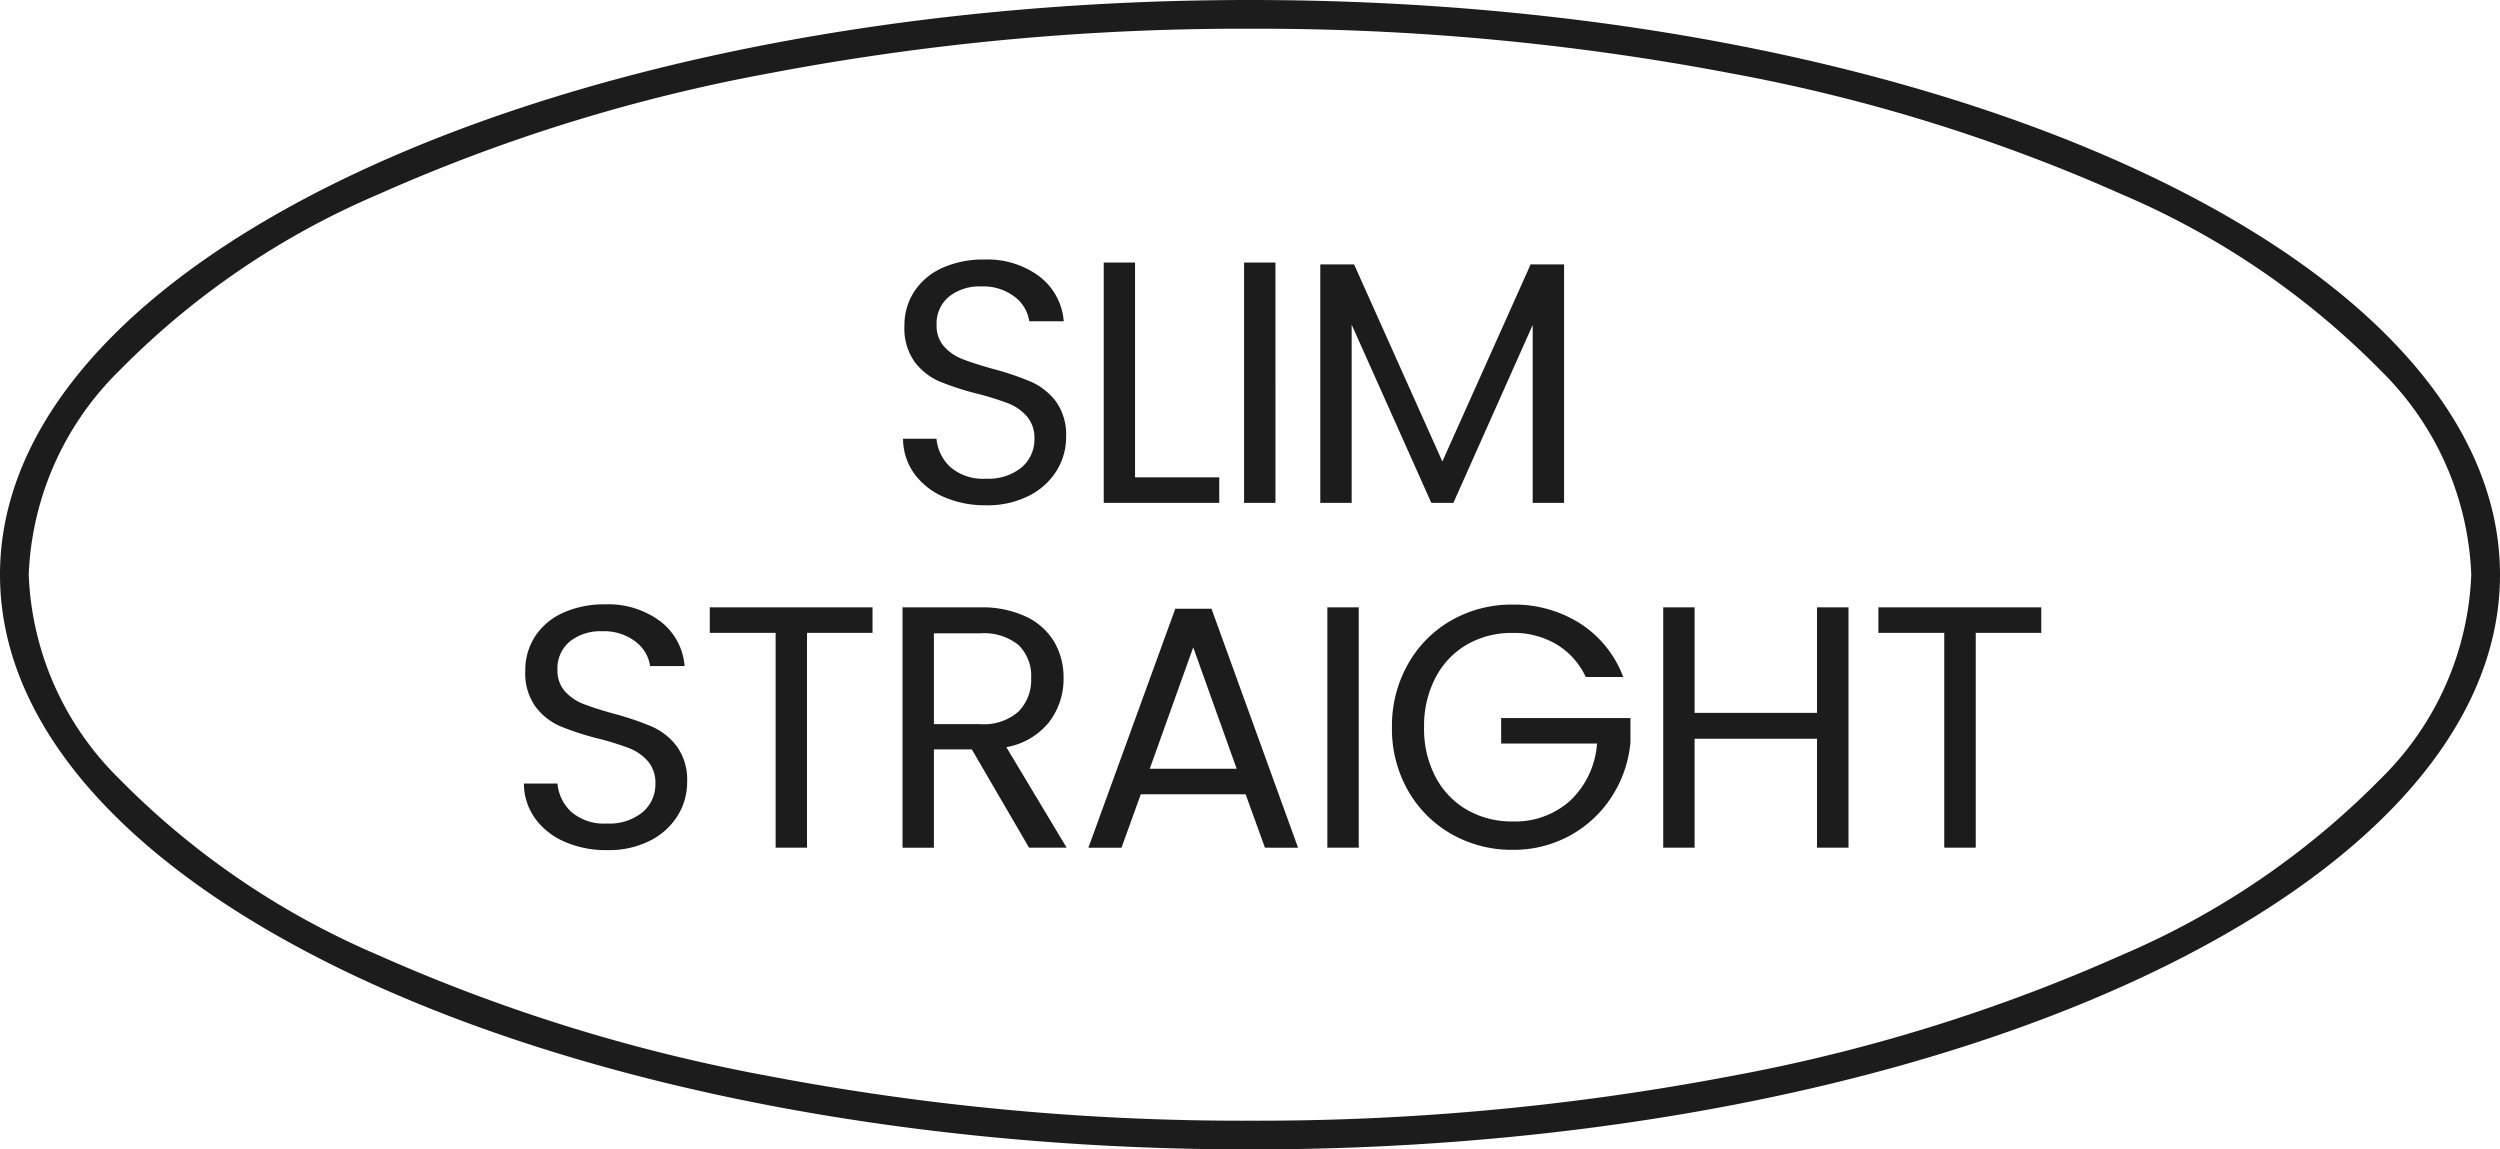
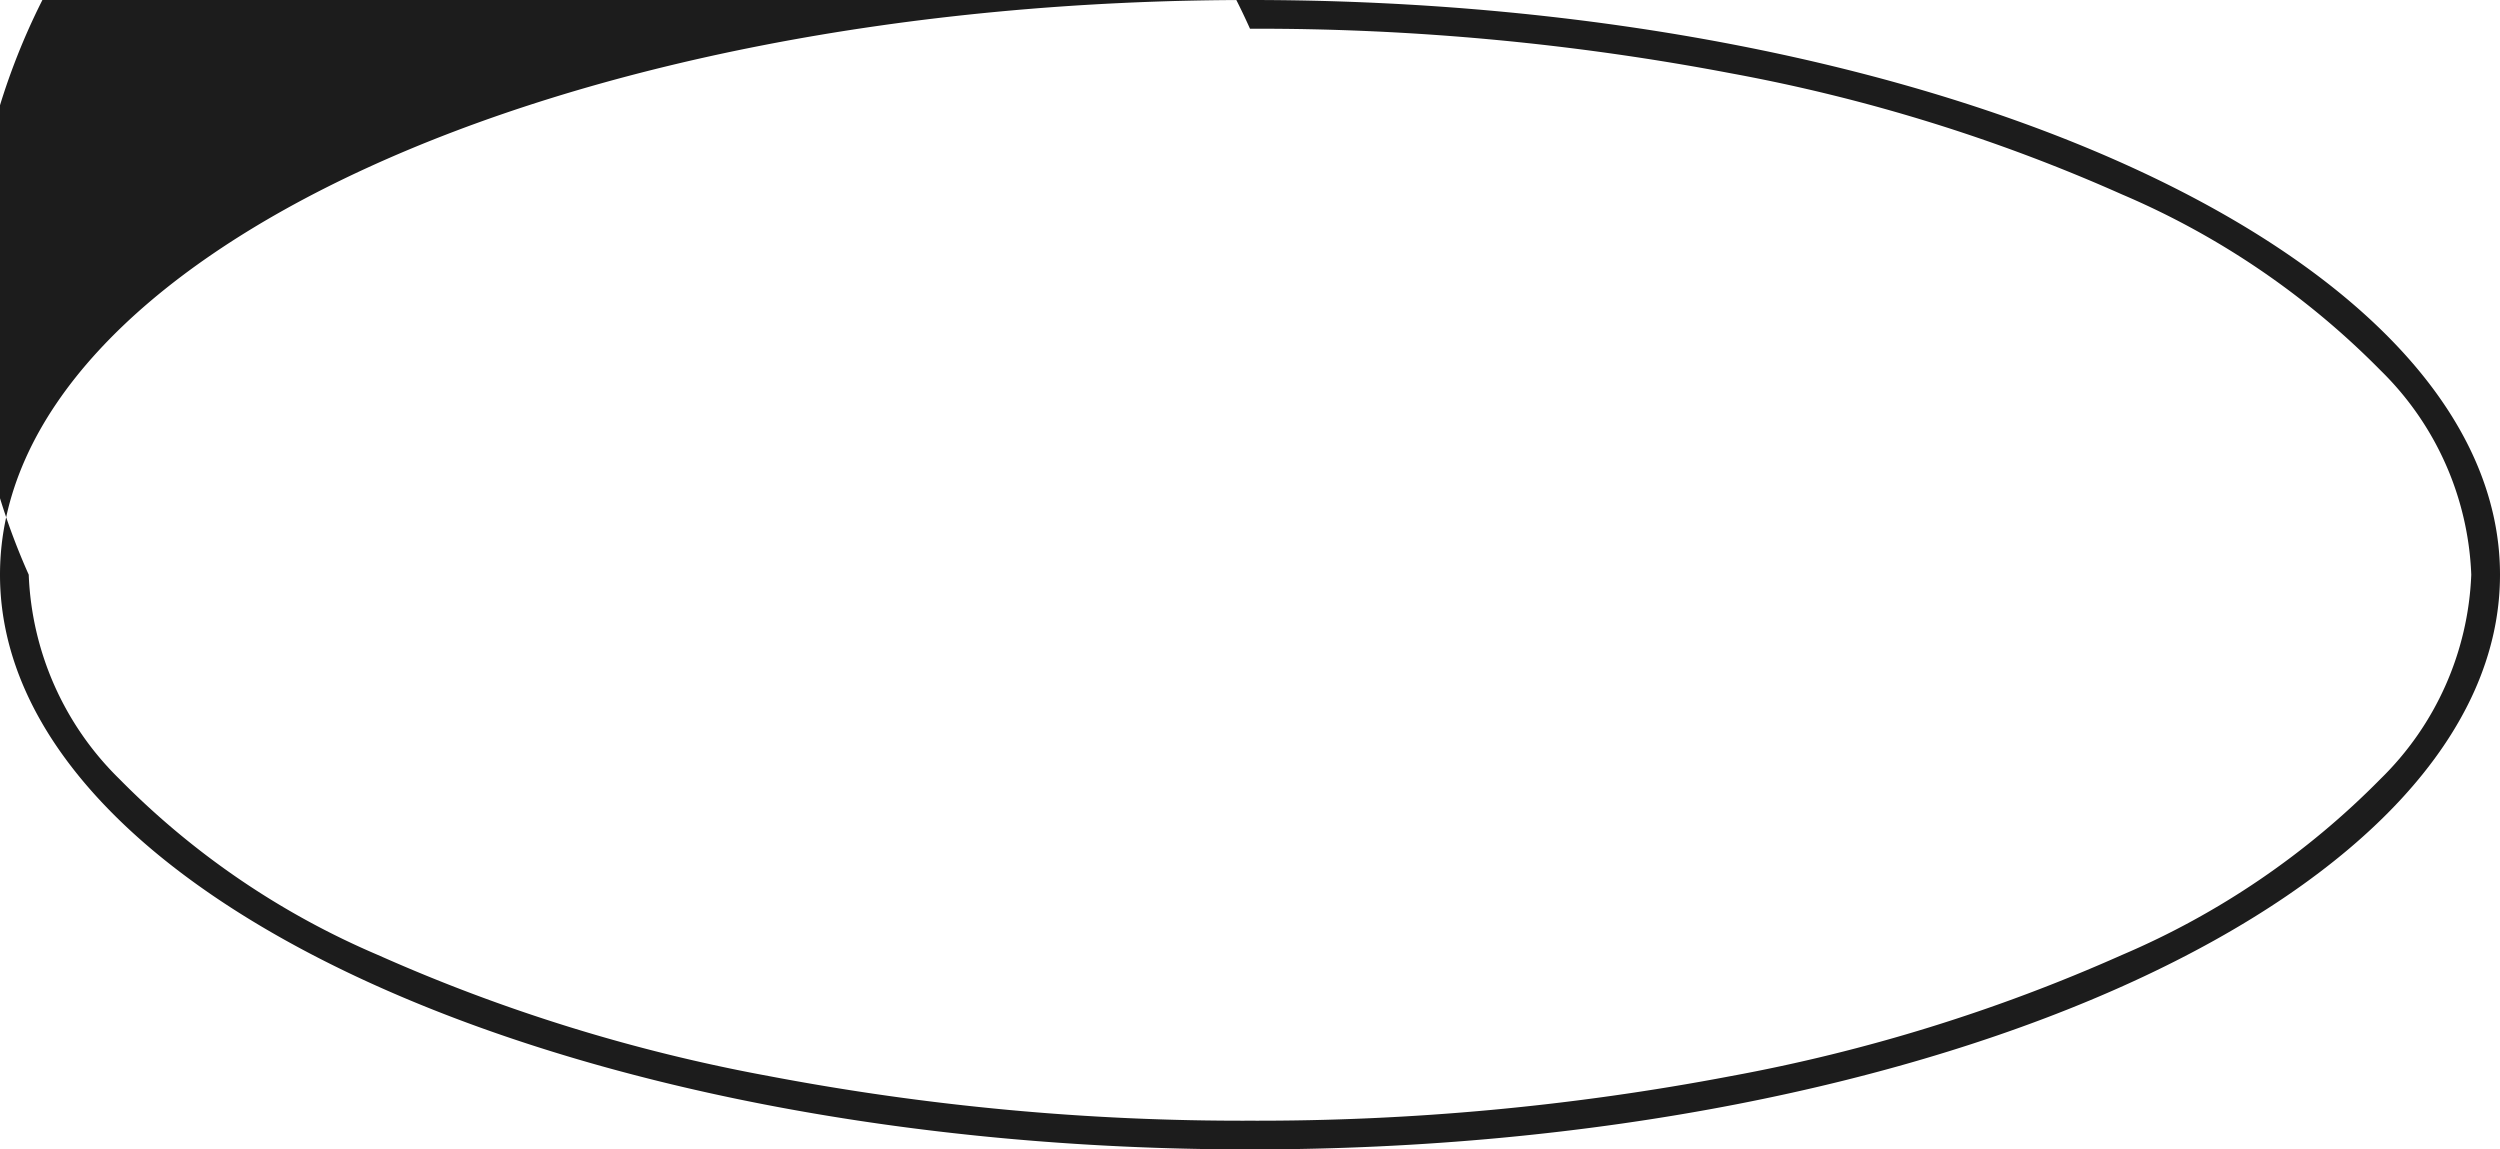
<svg xmlns="http://www.w3.org/2000/svg" width="87" height="40" viewBox="0 0 87 40">
  <g fill="#1c1c1c">
-     <path d="M34.318 17.584a3.577 3.577 0 01-1.482-.294 2.47 2.47 0 01-1.026-.816 2.091 2.091 0 01-.384-1.206h1.164a1.533 1.533 0 00.486.99 1.744 1.744 0 001.242.4 1.815 1.815 0 001.23-.39 1.266 1.266 0 00.45-1 1.137 1.137 0 00-.264-.78 1.687 1.687 0 00-.66-.456 10.312 10.312 0 00-1.068-.332 9.406 9.406 0 01-1.326-.432 2.136 2.136 0 01-.852-.678 1.992 1.992 0 01-.354-1.242 2.152 2.152 0 01.348-1.212 2.267 2.267 0 01.978-.816 3.443 3.443 0 011.446-.288 3.029 3.029 0 011.926.588 2.172 2.172 0 01.846 1.56h-1.2a1.3 1.3 0 00-.5-.846 1.79 1.79 0 00-1.176-.366 1.7 1.7 0 00-1.116.354 1.209 1.209 0 00-.432.99 1.073 1.073 0 00.258.744 1.663 1.663 0 00.636.438q.378.15 1.062.342a9.974 9.974 0 011.332.45 2.222 2.222 0 01.864.684 1.989 1.989 0 01.354 1.25 2.2 2.2 0 01-.324 1.152 2.382 2.382 0 01-.96.876 3.168 3.168 0 01-1.498.336zm5.182-.972h2.93v.888h-4.02V9.136h1.09zm4.886-7.476V17.5h-1.092V9.136zM54.43 9.2v8.3h-1.092v-6.192l-2.76 6.192h-.768l-2.772-6.2v6.2h-1.092V9.2h1.176l3.072 6.86 3.072-6.86zM21.124 29.584a3.577 3.577 0 01-1.482-.294 2.47 2.47 0 01-1.026-.816 2.091 2.091 0 01-.384-1.206H19.4a1.533 1.533 0 00.486.99 1.744 1.744 0 001.242.4 1.815 1.815 0 001.23-.39 1.266 1.266 0 00.45-1 1.137 1.137 0 00-.264-.78 1.687 1.687 0 00-.66-.456 10.313 10.313 0 00-1.072-.332 9.406 9.406 0 01-1.326-.432 2.136 2.136 0 01-.852-.678 1.992 1.992 0 01-.354-1.242 2.152 2.152 0 01.348-1.212 2.267 2.267 0 01.978-.816 3.443 3.443 0 011.446-.288 3.029 3.029 0 011.926.588 2.172 2.172 0 01.846 1.56h-1.2a1.3 1.3 0 00-.5-.846 1.79 1.79 0 00-1.176-.366 1.7 1.7 0 00-1.116.354 1.209 1.209 0 00-.432.99 1.073 1.073 0 00.258.744 1.663 1.663 0 00.636.438q.378.15 1.062.342a9.974 9.974 0 011.332.45 2.222 2.222 0 01.864.684 1.989 1.989 0 01.36 1.254 2.2 2.2 0 01-.324 1.152 2.382 2.382 0 01-.96.876 3.168 3.168 0 01-1.504.332zm9.24-8.448v.888h-2.28V29.5h-1.092v-7.476H24.7v-.888zm5.448 8.364l-1.992-3.42H32.5v3.42h-1.092v-8.364h2.7a3.585 3.585 0 011.6.324 2.256 2.256 0 01.978.876 2.442 2.442 0 01.326 1.264 2.461 2.461 0 01-.5 1.524A2.434 2.434 0 0135.02 26l2.1 3.5zM32.5 25.2h1.608a1.824 1.824 0 001.332-.434 1.569 1.569 0 00.444-1.166 1.5 1.5 0 00-.438-1.152 1.906 1.906 0 00-1.338-.408H32.5zm10.848 2.44H39.7l-.672 1.86h-1.152l3.024-8.316h1.26l3.012 8.316H44.02zm-.312-.888l-1.512-4.224-1.512 4.224zm4.248-5.616V29.5h-1.092v-8.364zm7.9 2.424a2.6 2.6 0 00-1.012-1.134 2.894 2.894 0 00-1.536-.4 3.118 3.118 0 00-1.578.4 2.84 2.84 0 00-1.1 1.152 3.615 3.615 0 00-.4 1.734 3.579 3.579 0 00.4 1.728 2.849 2.849 0 001.1 1.146 3.118 3.118 0 001.578.4 2.854 2.854 0 002.016-.732 3.021 3.021 0 00.924-1.98H52.24v-.886h4.5v.84a4.153 4.153 0 01-.648 1.89 4 4 0 01-1.452 1.356 4.069 4.069 0 01-2 .5 4.221 4.221 0 01-2.124-.546 4.009 4.009 0 01-1.518-1.518 4.331 4.331 0 01-.558-2.2 4.364 4.364 0 01.558-2.2 4 4 0 011.514-1.524 4.221 4.221 0 012.124-.546 4.263 4.263 0 012.358.66 3.776 3.776 0 011.494 1.86zm9.144-2.424V29.5h-1.096v-3.792h-4.26V29.5H57.88v-8.364h1.092v3.672h4.26v-3.672zm6.708 0v.888h-2.28V29.5H67.66v-7.476h-2.292v-.888z" />
-     <path d="M43.5 1a87.968 87.968 0 00-16.741 1.553 60.2 60.2 0 00-13.6 4.213 28.064 28.064 0 00-9 6.126A10.507 10.507 0 001 20a10.507 10.507 0 003.154 7.108 28.064 28.064 0 009 6.126 60.2 60.2 0 0013.6 4.213A87.968 87.968 0 0043.5 39a87.968 87.968 0 0016.741-1.553 60.2 60.2 0 0013.6-4.213 28.064 28.064 0 009-6.126A10.507 10.507 0 0086 20a10.507 10.507 0 00-3.154-7.108 28.064 28.064 0 00-9-6.126 60.2 60.2 0 00-13.6-4.213A87.968 87.968 0 0043.5 1m0-1C67.524 0 87 8.954 87 20S67.524 40 43.5 40 0 31.046 0 20 19.476 0 43.5 0z" />
+     <path d="M43.5 1A10.507 10.507 0 001 20a10.507 10.507 0 003.154 7.108 28.064 28.064 0 009 6.126 60.2 60.2 0 0013.6 4.213A87.968 87.968 0 0043.5 39a87.968 87.968 0 0016.741-1.553 60.2 60.2 0 0013.6-4.213 28.064 28.064 0 009-6.126A10.507 10.507 0 0086 20a10.507 10.507 0 00-3.154-7.108 28.064 28.064 0 00-9-6.126 60.2 60.2 0 00-13.6-4.213A87.968 87.968 0 0043.5 1m0-1C67.524 0 87 8.954 87 20S67.524 40 43.5 40 0 31.046 0 20 19.476 0 43.5 0z" />
  </g>
</svg>